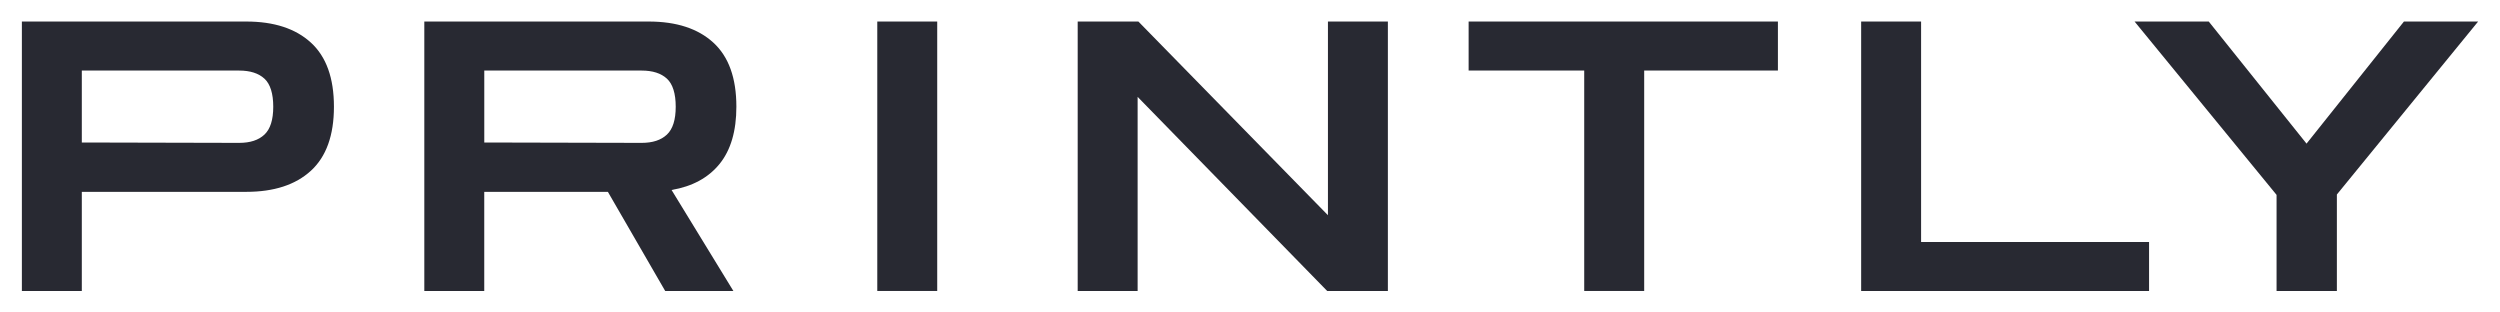
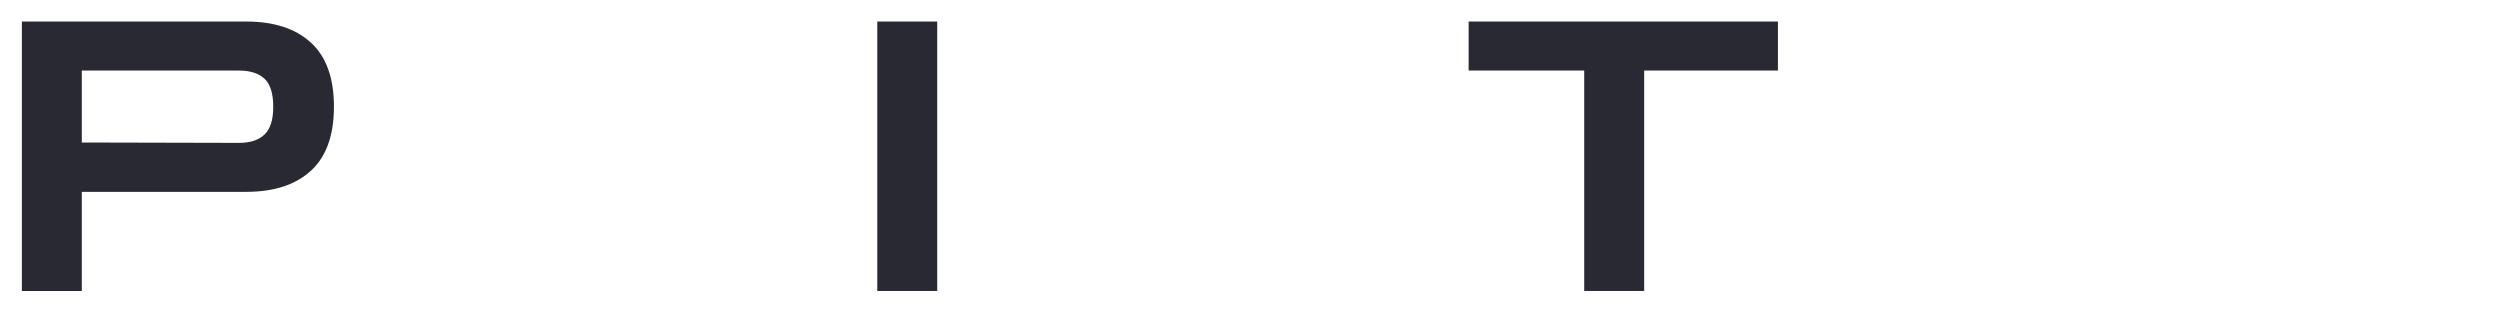
<svg xmlns="http://www.w3.org/2000/svg" id="Layer_1" version="1.1" viewBox="0 0 800 100">
  <defs>
    <style>
      .st0 {
        fill: #282932;
      }
    </style>
  </defs>
  <path class="st0" d="M7,93.11V6.89h71.81c8.87,0,15.77,2.25,20.68,6.75,4.92,4.5,7.37,11.34,7.37,20.5s-2.46,16-7.37,20.5c-4.92,4.5-11.81,6.75-20.68,6.75H26.18v31.72H7ZM76.54,22.57H26.18v23.03l50.35.12c3.52,0,6.21-.88,8.09-2.65,1.88-1.77,2.82-4.74,2.82-8.92s-.94-7.25-2.82-8.98c-1.88-1.73-4.58-2.59-8.09-2.59Z" />
-   <path class="st0" d="M135.78,93.11V6.89h71.81c8.87,0,15.77,2.25,20.68,6.75,4.92,4.5,7.37,11.34,7.37,20.5,0,7.8-1.8,13.91-5.39,18.33-3.6,4.42-8.71,7.2-15.35,8.32l19.78,32.32h-21.82l-18.34-31.72h-39.56v31.72h-19.18ZM205.32,22.57h-50.35v23.03l50.35.12c3.52,0,6.21-.88,8.09-2.65,1.88-1.77,2.82-4.74,2.82-8.92s-.94-7.25-2.82-8.98c-1.88-1.73-4.58-2.59-8.09-2.59Z" />
-   <path class="st0" d="M280.73,93.11V6.89h19.18v86.22h-19.18Z" />
-   <path class="st0" d="M344.86,93.11V6.89h19.42l60.66,61.98V6.89h19.18v86.22h-19.42l-60.66-62.11v62.11h-19.18Z" />
-   <path class="st0" d="M595.57,93.11V6.89h19.18v70.55h72.95v15.68h-92.13Z" />
-   <path class="st0" d="M728.5,93.11v-30.75l-45.44-55.47h23.74l31.29,39.07,31.17-39.07h23.74l-45.2,55.35v30.87h-19.3Z" />
+   <path class="st0" d="M280.73,93.11V6.89h19.18v86.22Z" />
  <polygon class="st0" points="568.93 22.57 568.93 6.89 469.96 6.89 469.96 22.57 485.61 22.57 492.72 22.57 506.95 22.57 506.95 93.11 526.14 93.11 526.14 22.57 540.73 22.57 552.27 22.57 568.93 22.57" />
</svg>